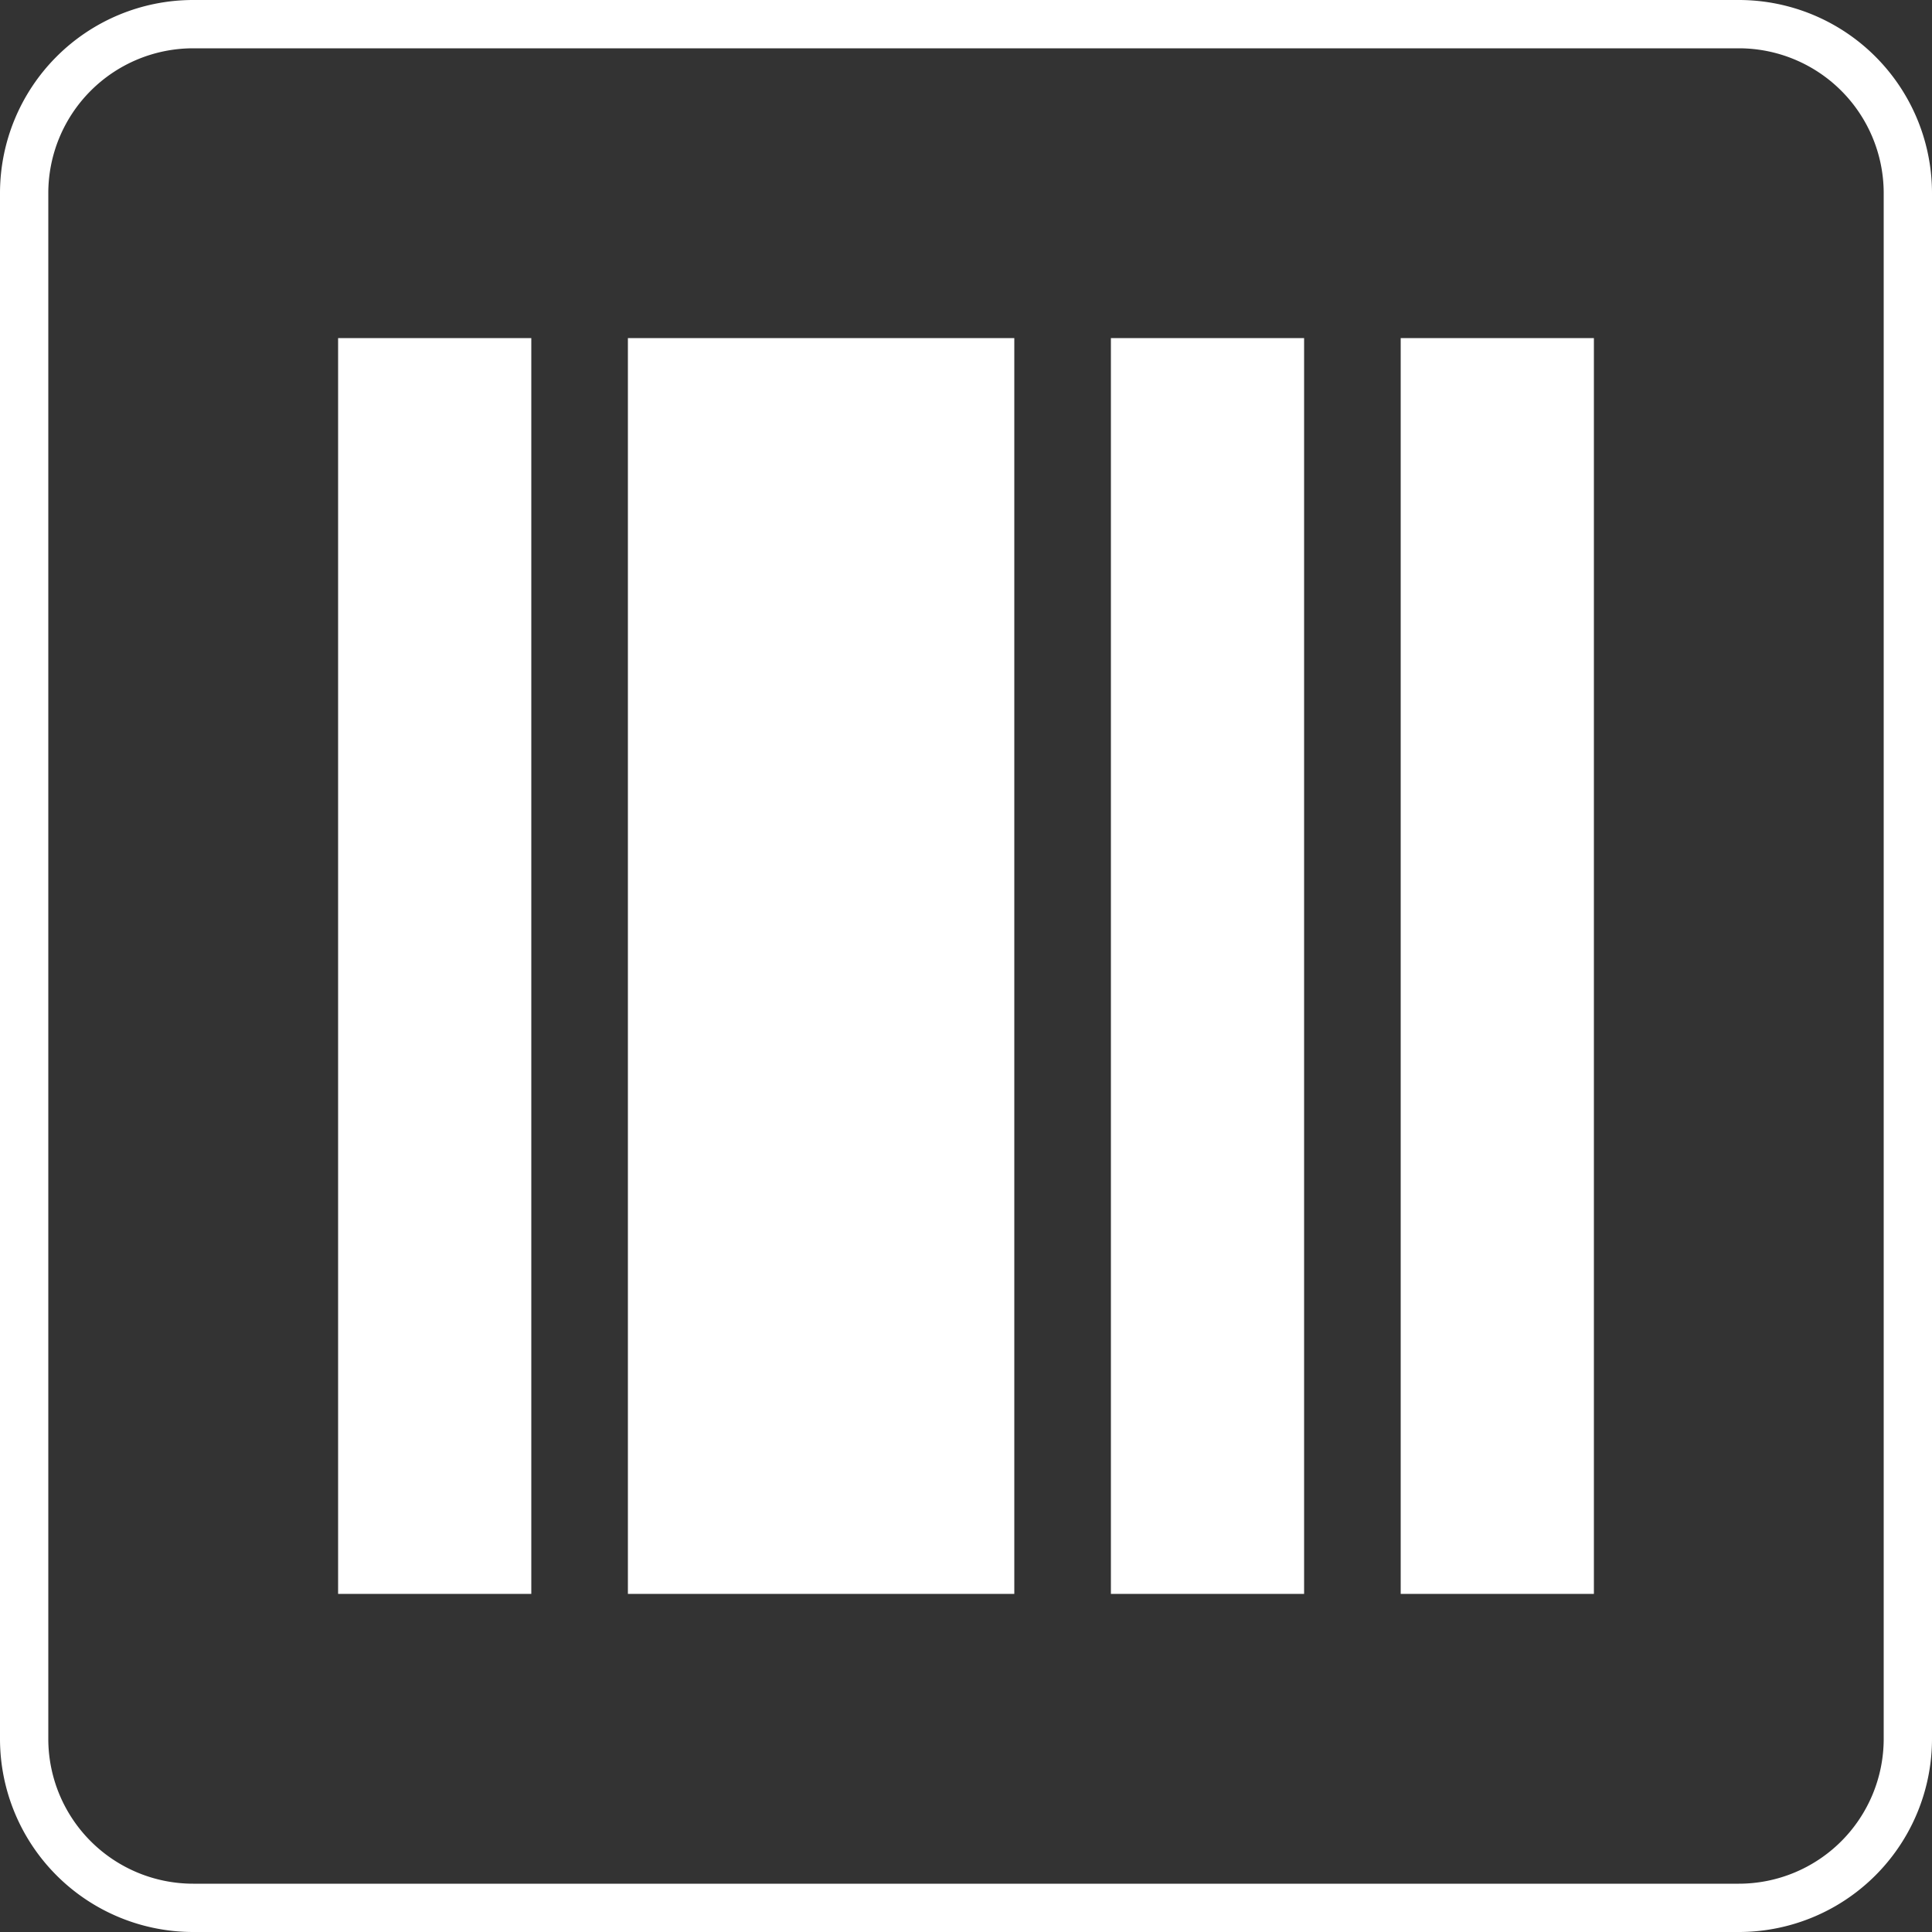
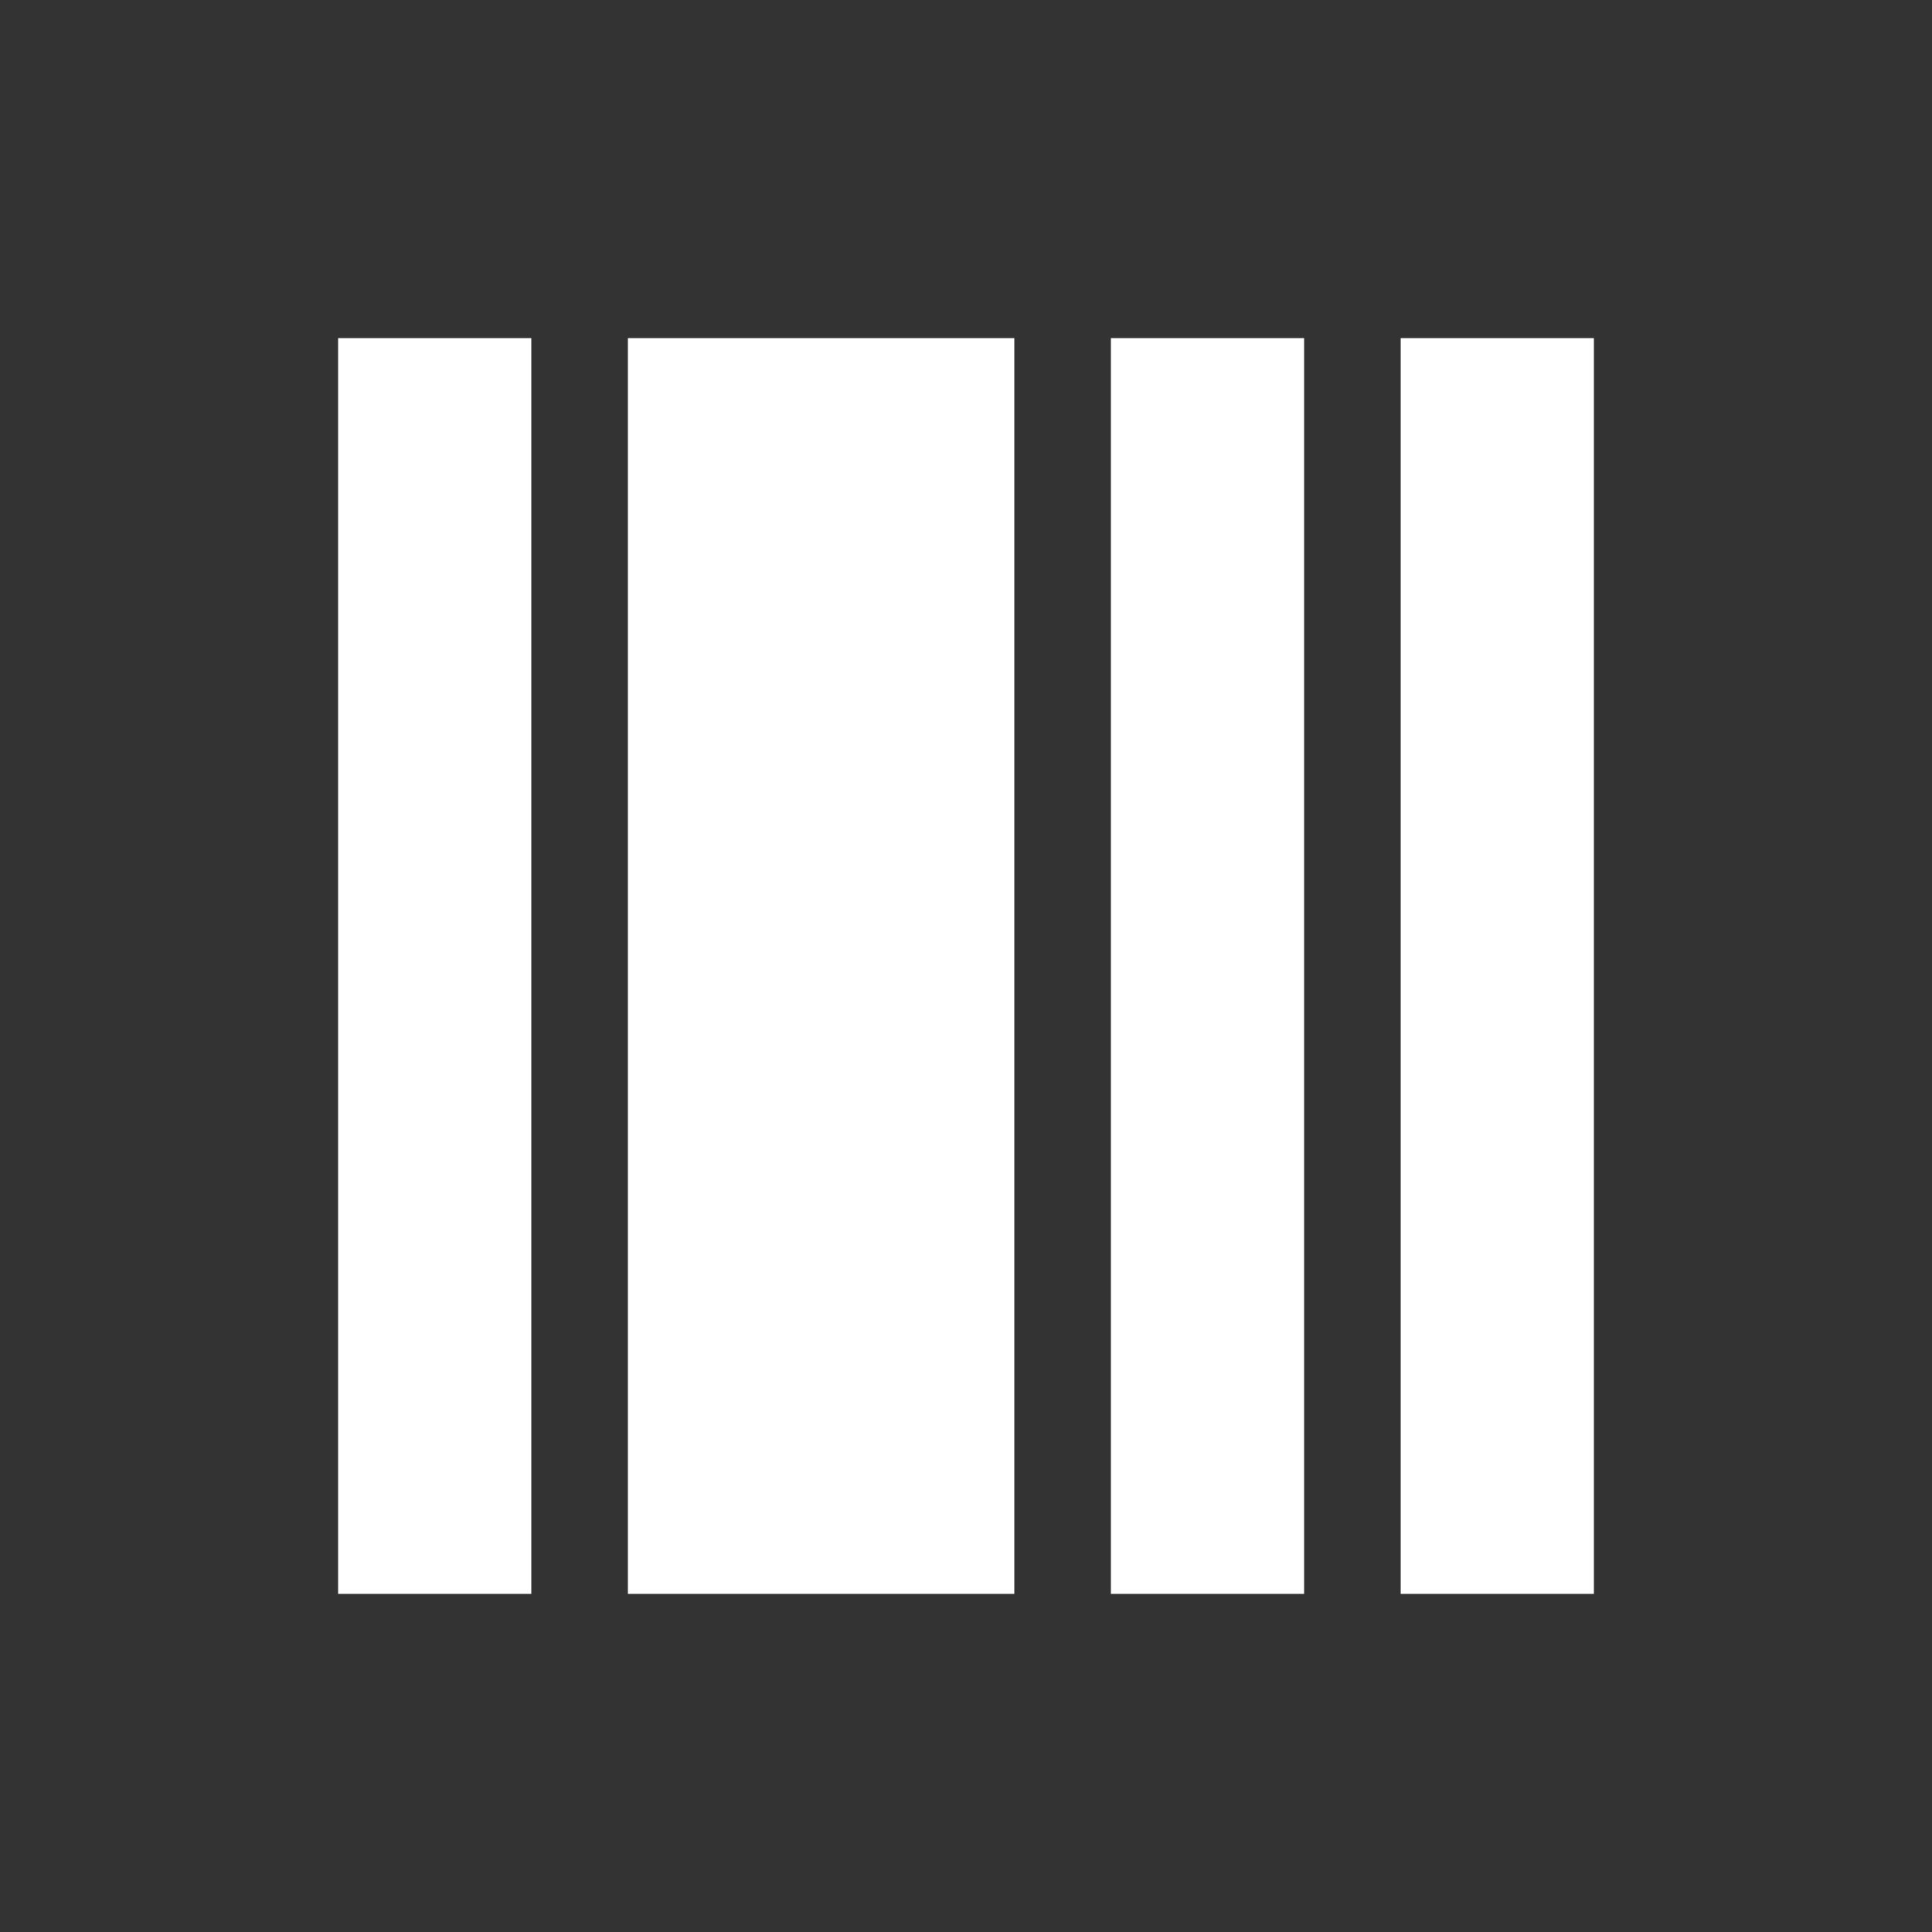
<svg xmlns="http://www.w3.org/2000/svg" width="40" height="40">
  <rect width="100%" height="100%" fill="#333333" stroke="none" />
  <g fill="#FFF" fill-rule="evenodd">
    <path d="M7 7h4v26H7zm6 0h8v26h-8zm10 0h4v26h-4zm6 0h4v26h-4z" />
-     <path fill-rule="nonzero" d="M36 0a4 4 0 014 4v32a4 4 0 01-4 4H4a4 4 0 01-4-4V4a4 4 0 014-4h32zm0 1H4a3 3 0 00-3 3v32a3 3 0 003 3h32a3 3 0 003-3V4a3 3 0 00-3-3z" />
  </g>
</svg>